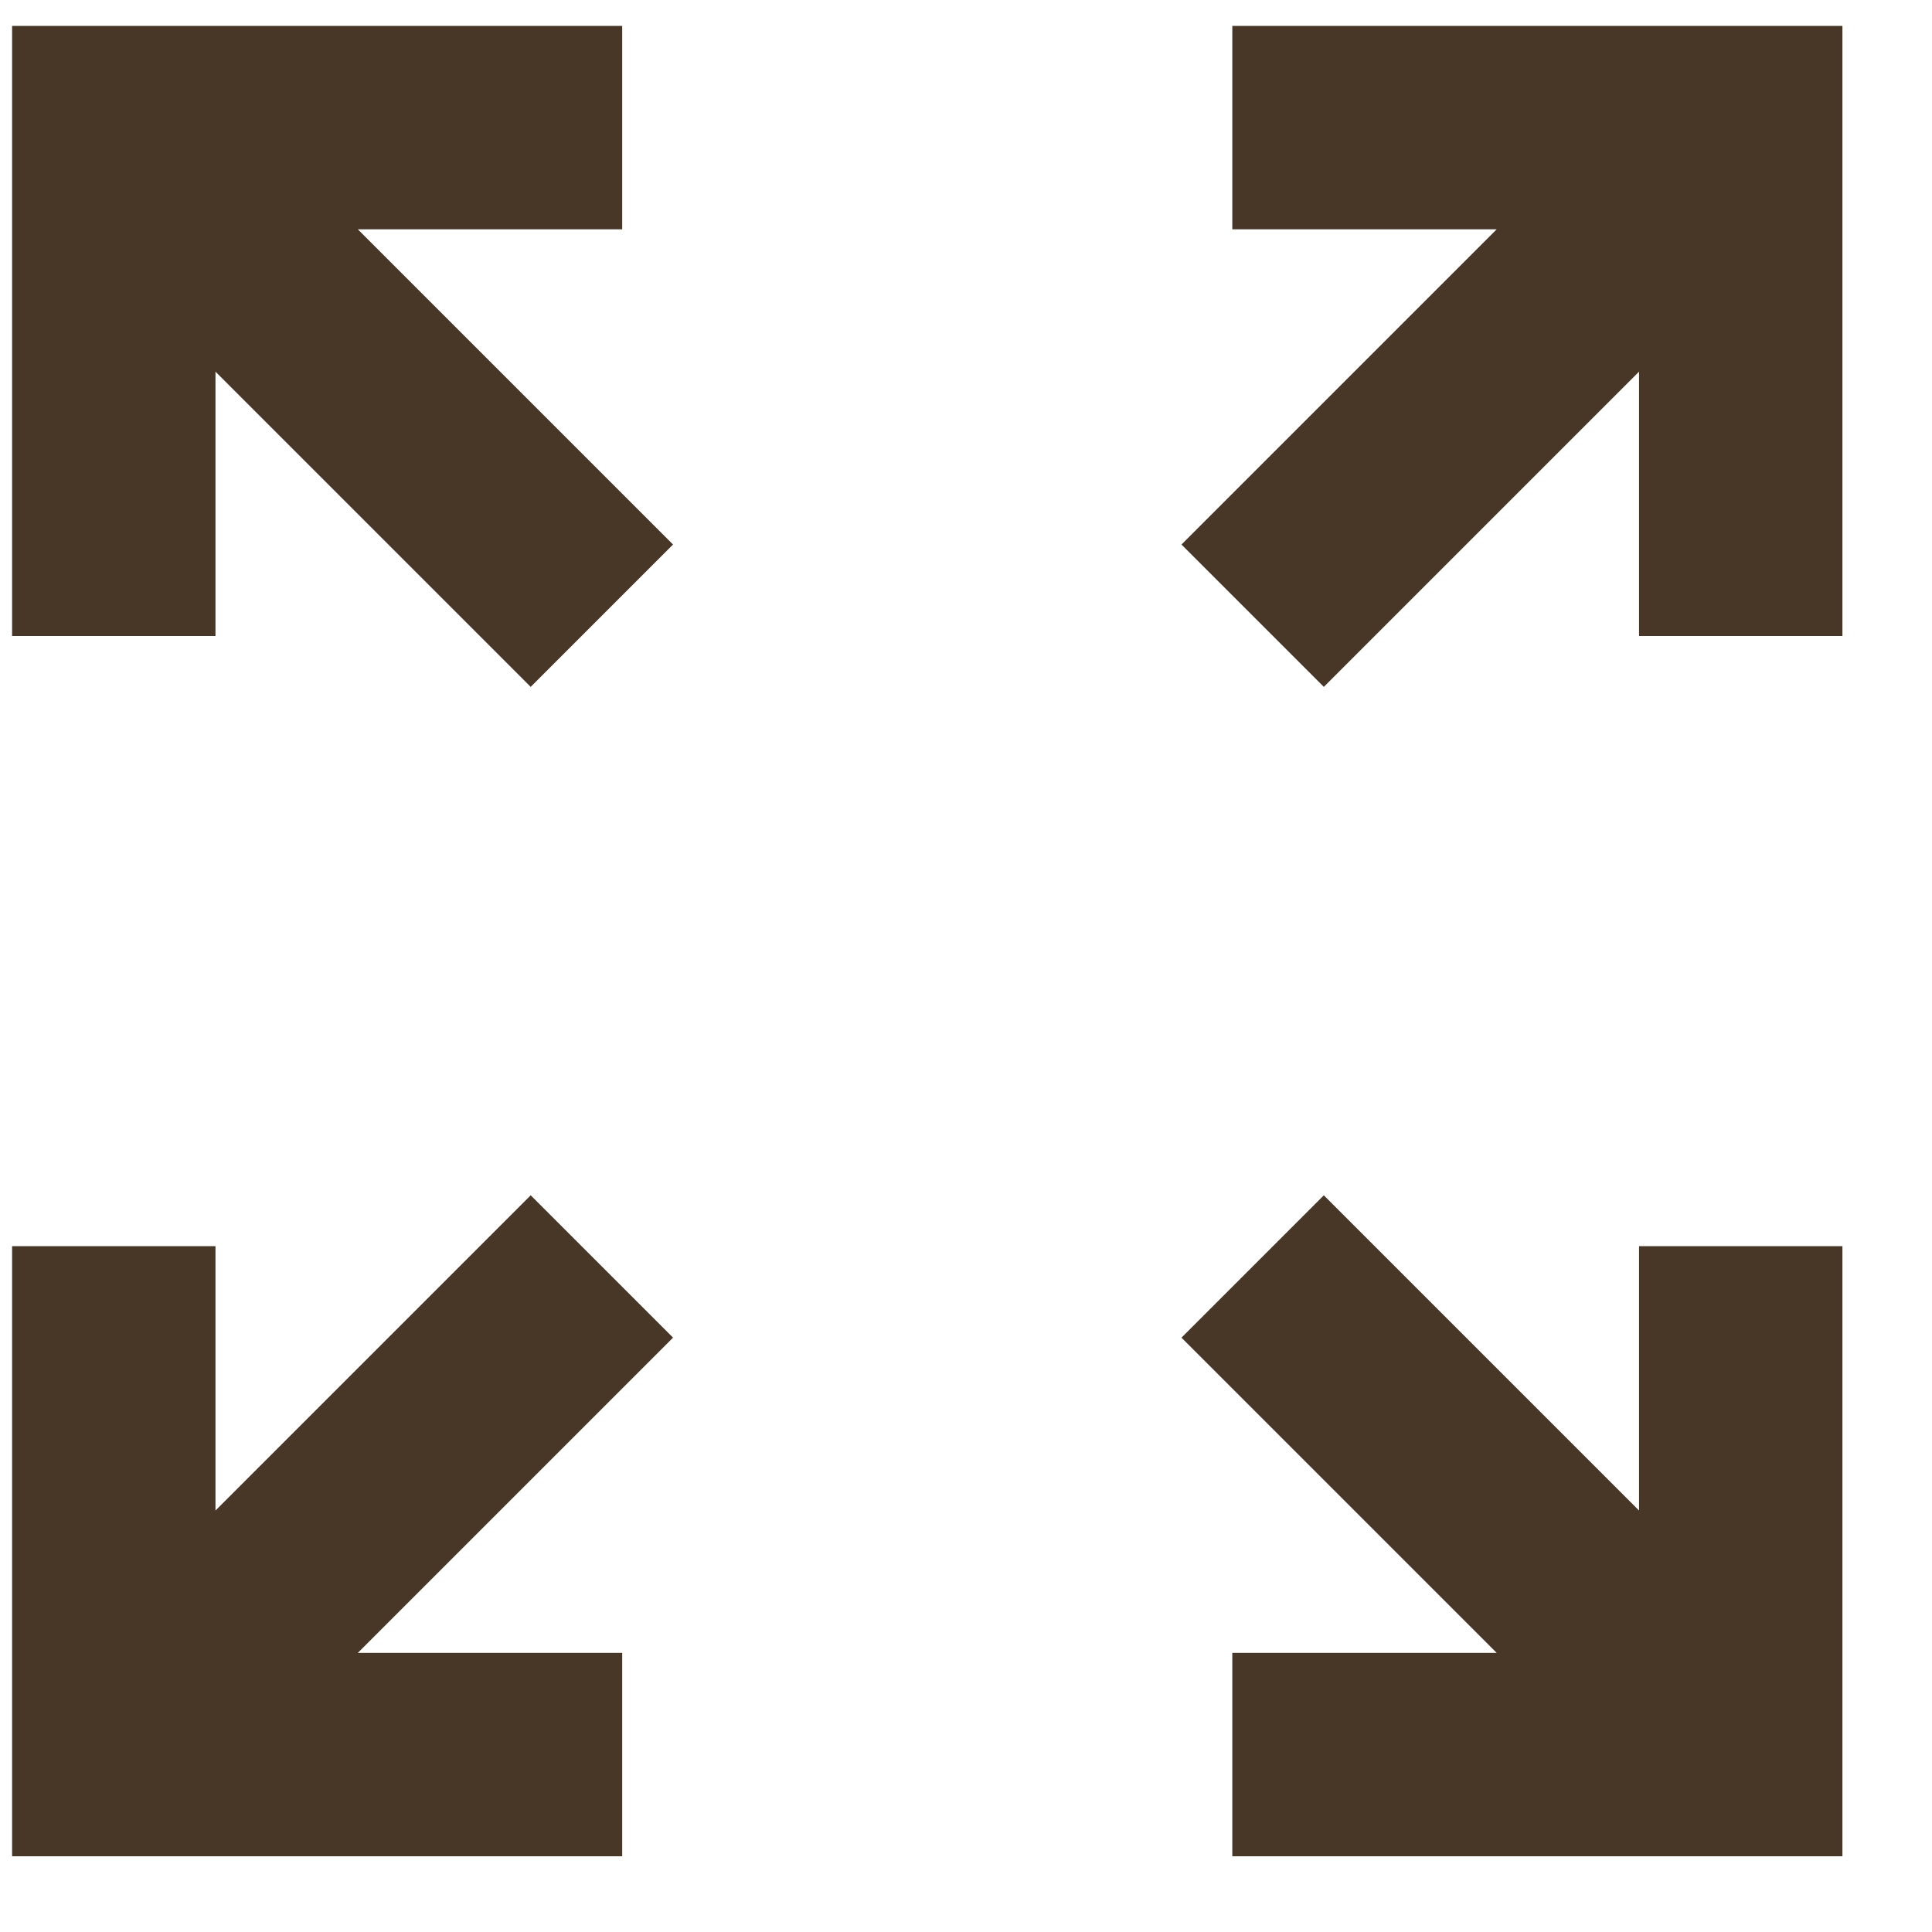
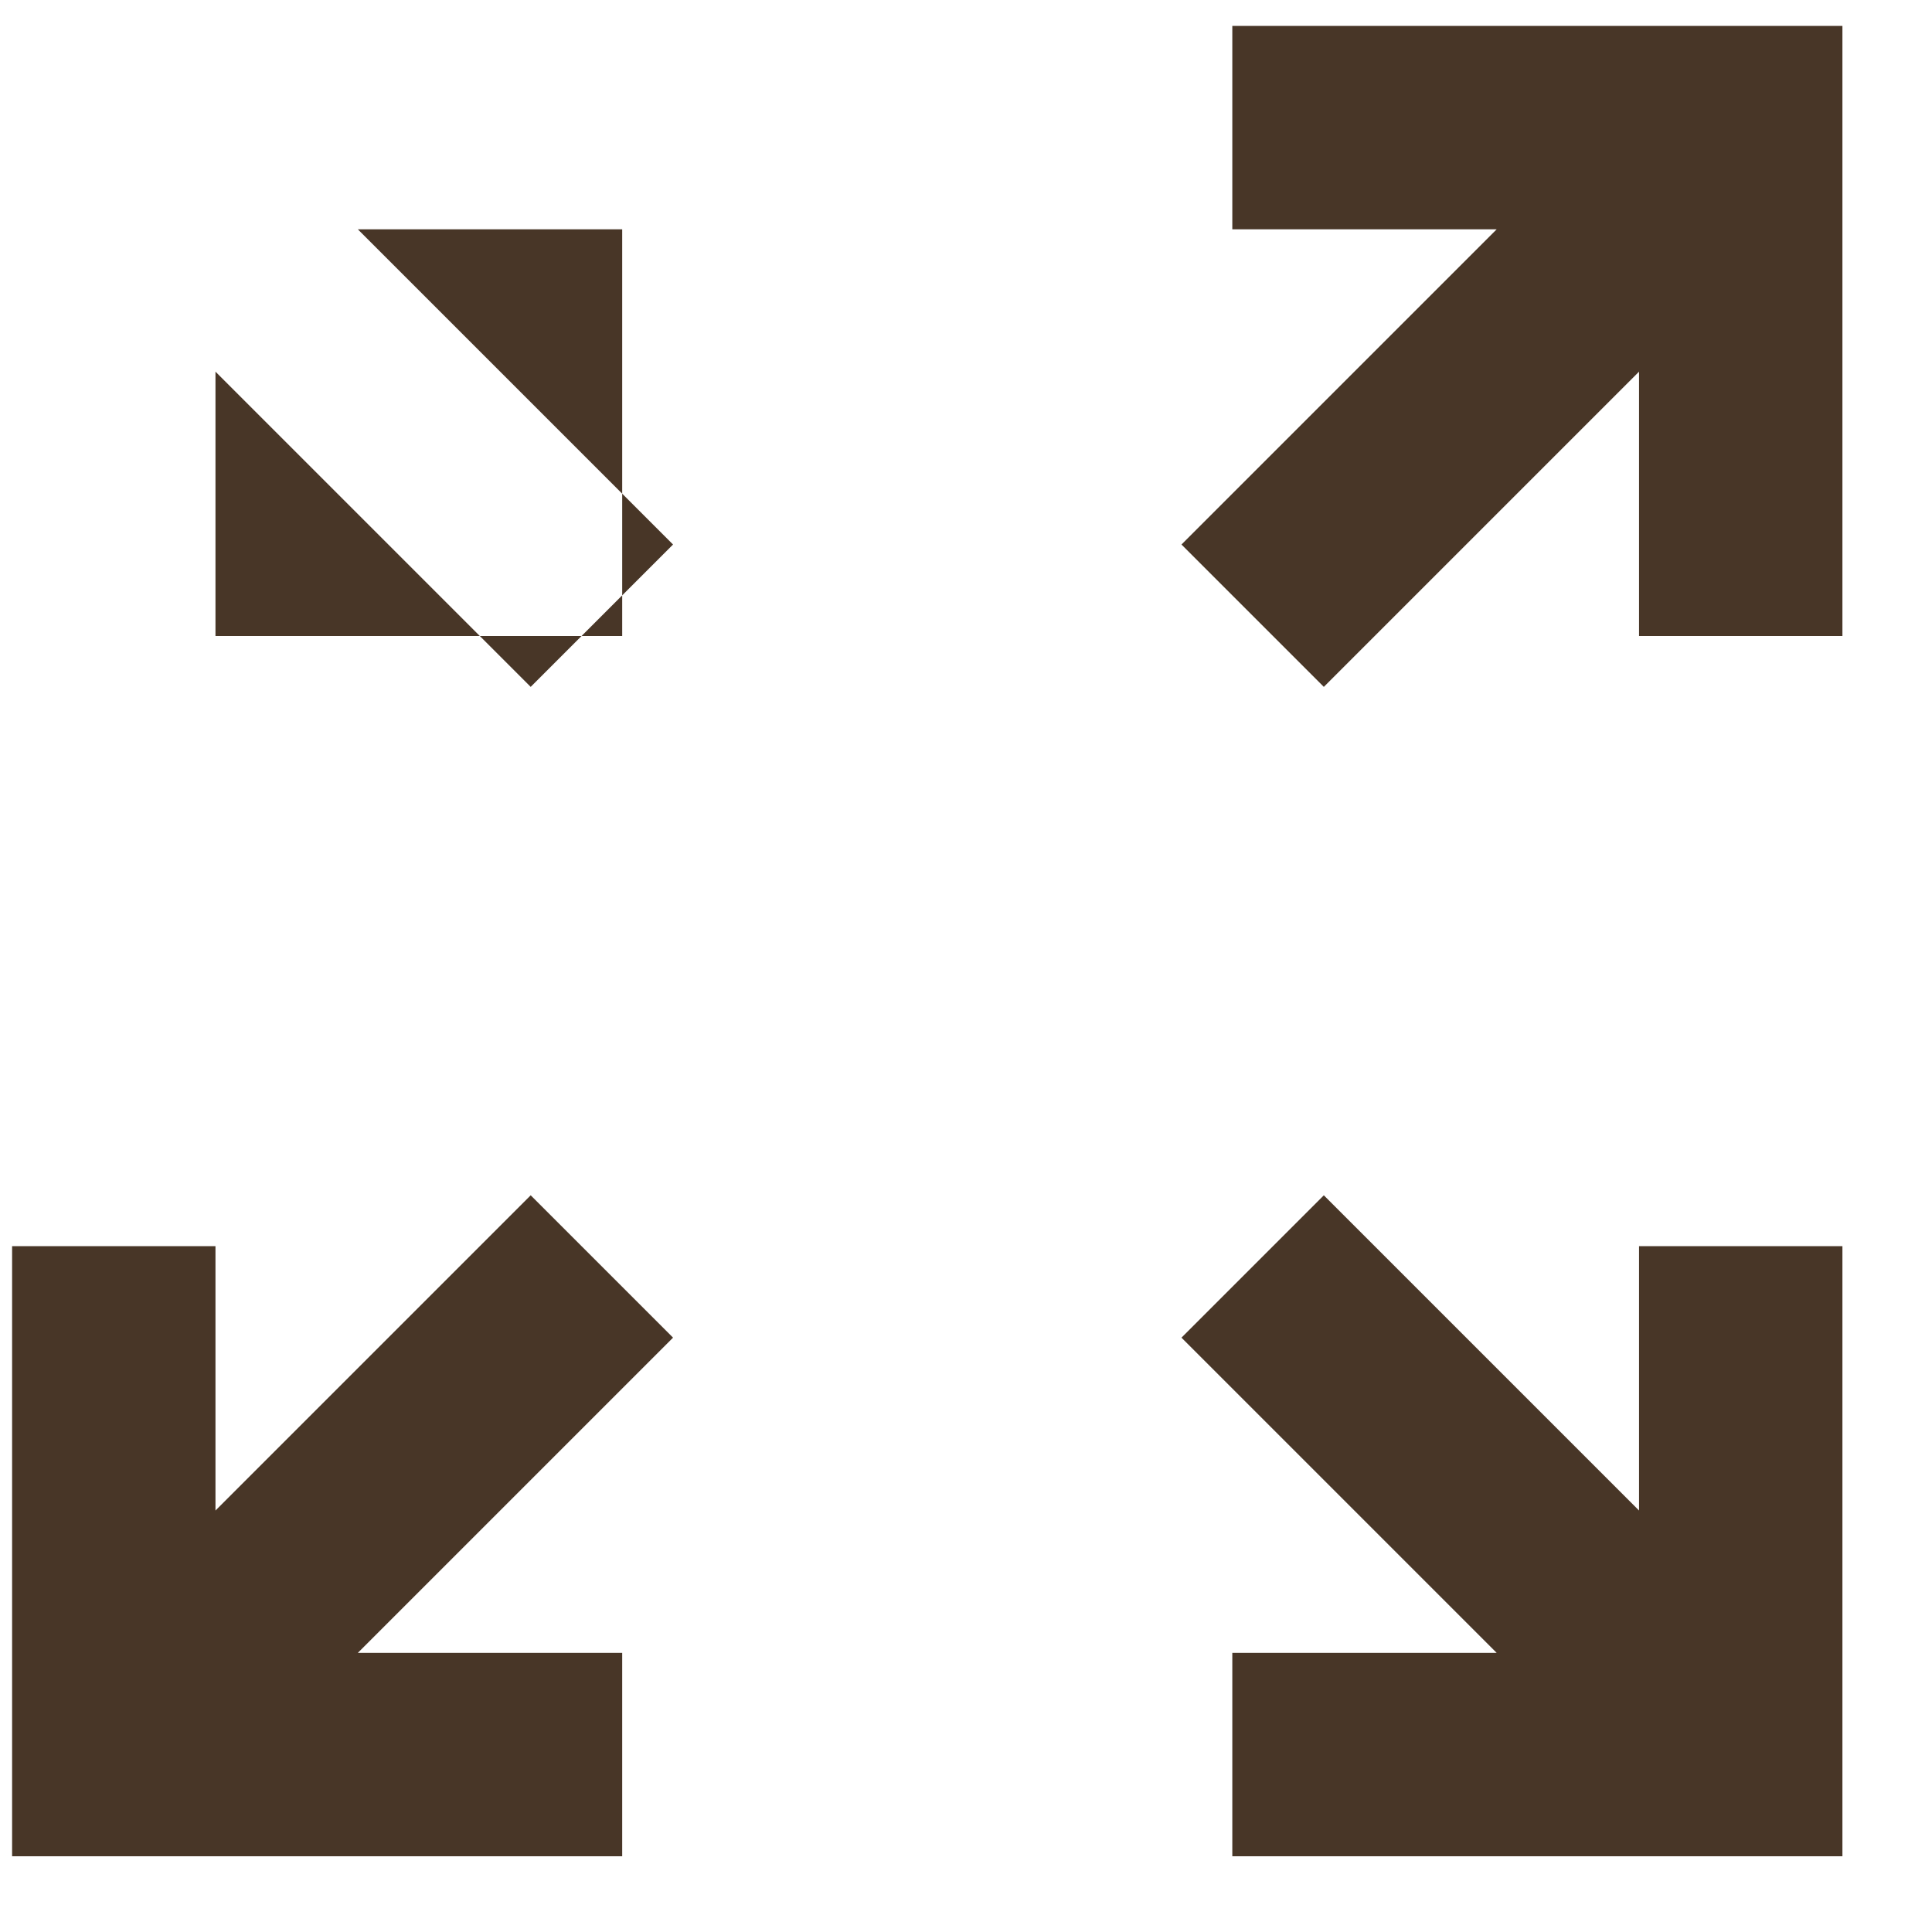
<svg xmlns="http://www.w3.org/2000/svg" width="19" height="19" viewBox="0 0 19 19" fill="none">
-   <path d="M0.119 18.255V12.255H2.119V14.855L5.219 11.755L6.619 13.155L3.519 16.255H6.119V18.255H0.119ZM12.119 18.255V16.255H14.719L11.619 13.155L13.019 11.755L16.119 14.855V12.255H18.119V18.255H12.119ZM5.219 6.755L2.119 3.655V6.255H0.119V0.255H6.119V2.255H3.519L6.619 5.355L5.219 6.755ZM13.019 6.755L11.619 5.355L14.719 2.255H12.119V0.255H18.119V6.255H16.119V3.655L13.019 6.755Z" fill="#483627" />
+   <path d="M0.119 18.255V12.255H2.119V14.855L5.219 11.755L6.619 13.155L3.519 16.255H6.119V18.255H0.119ZM12.119 18.255V16.255H14.719L11.619 13.155L13.019 11.755L16.119 14.855V12.255H18.119V18.255H12.119ZM5.219 6.755L2.119 3.655V6.255H0.119H6.119V2.255H3.519L6.619 5.355L5.219 6.755ZM13.019 6.755L11.619 5.355L14.719 2.255H12.119V0.255H18.119V6.255H16.119V3.655L13.019 6.755Z" fill="#483627" />
</svg>